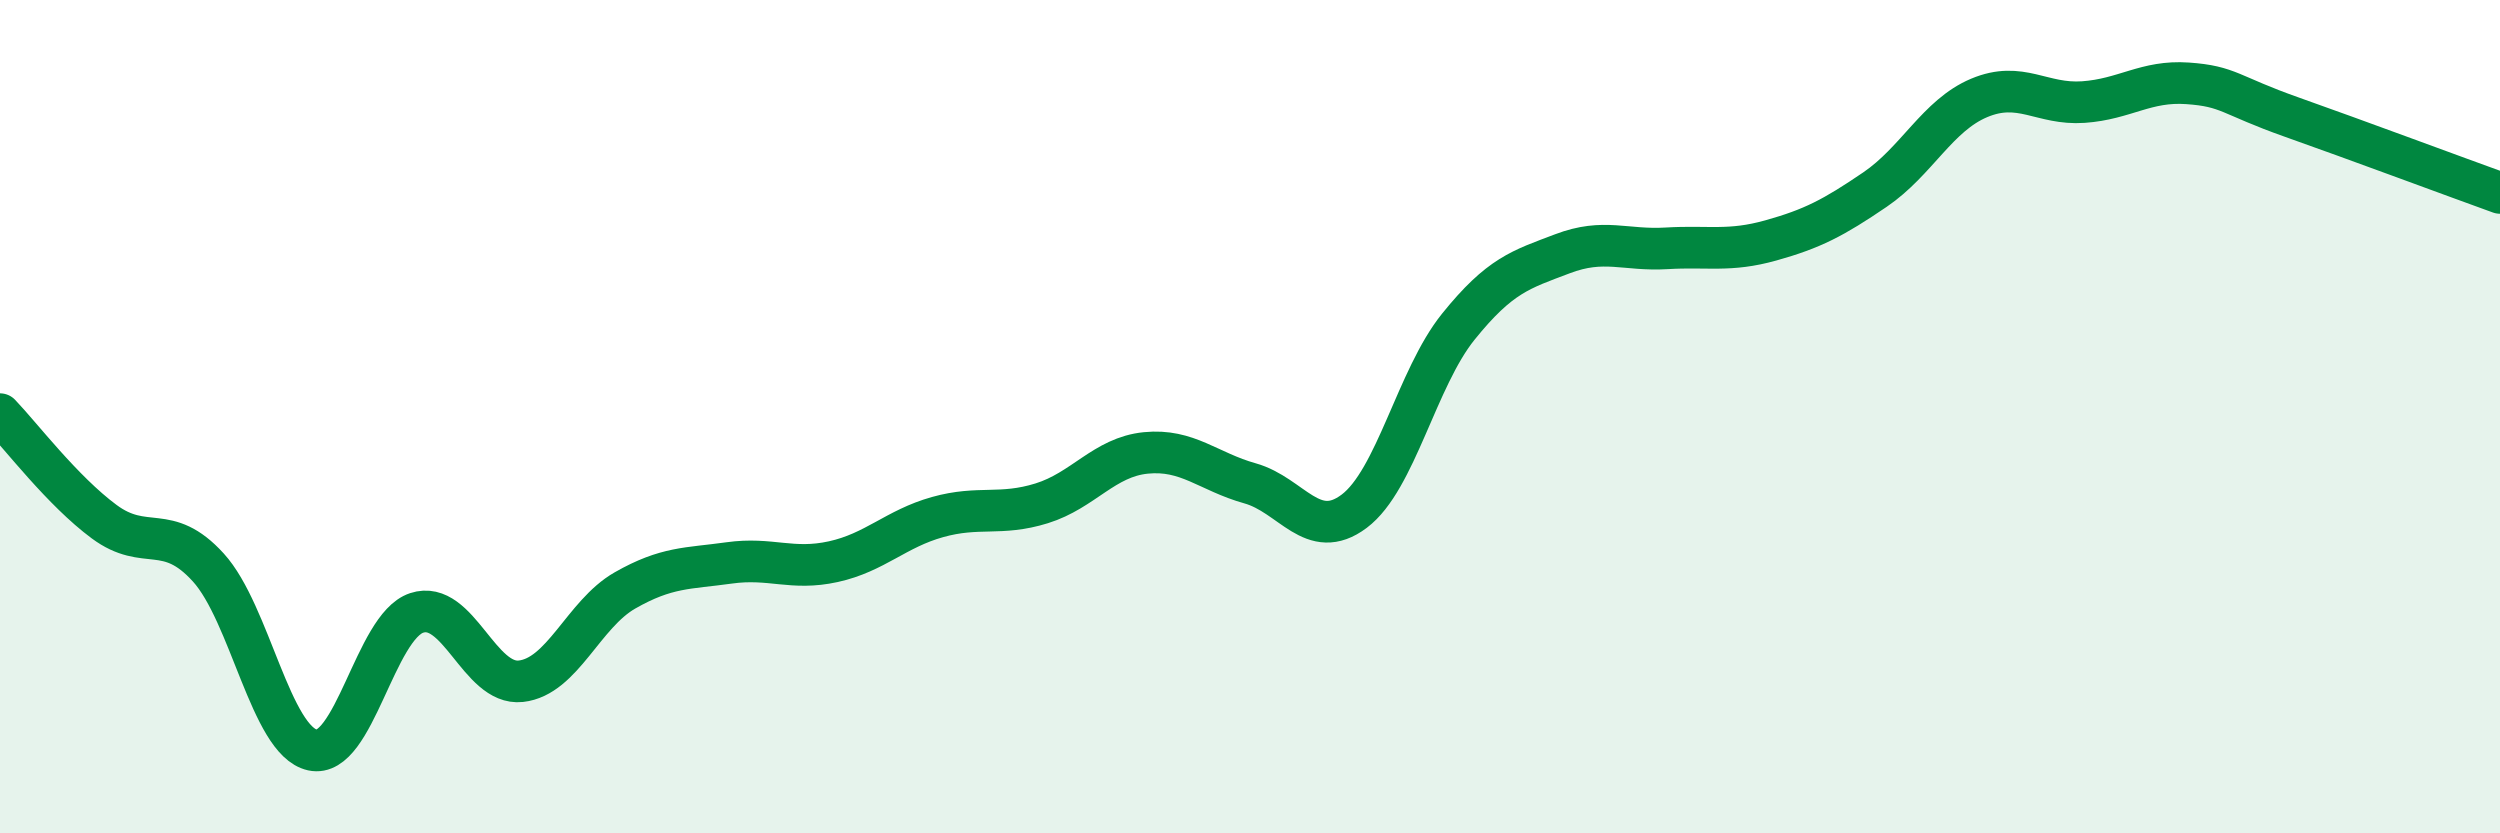
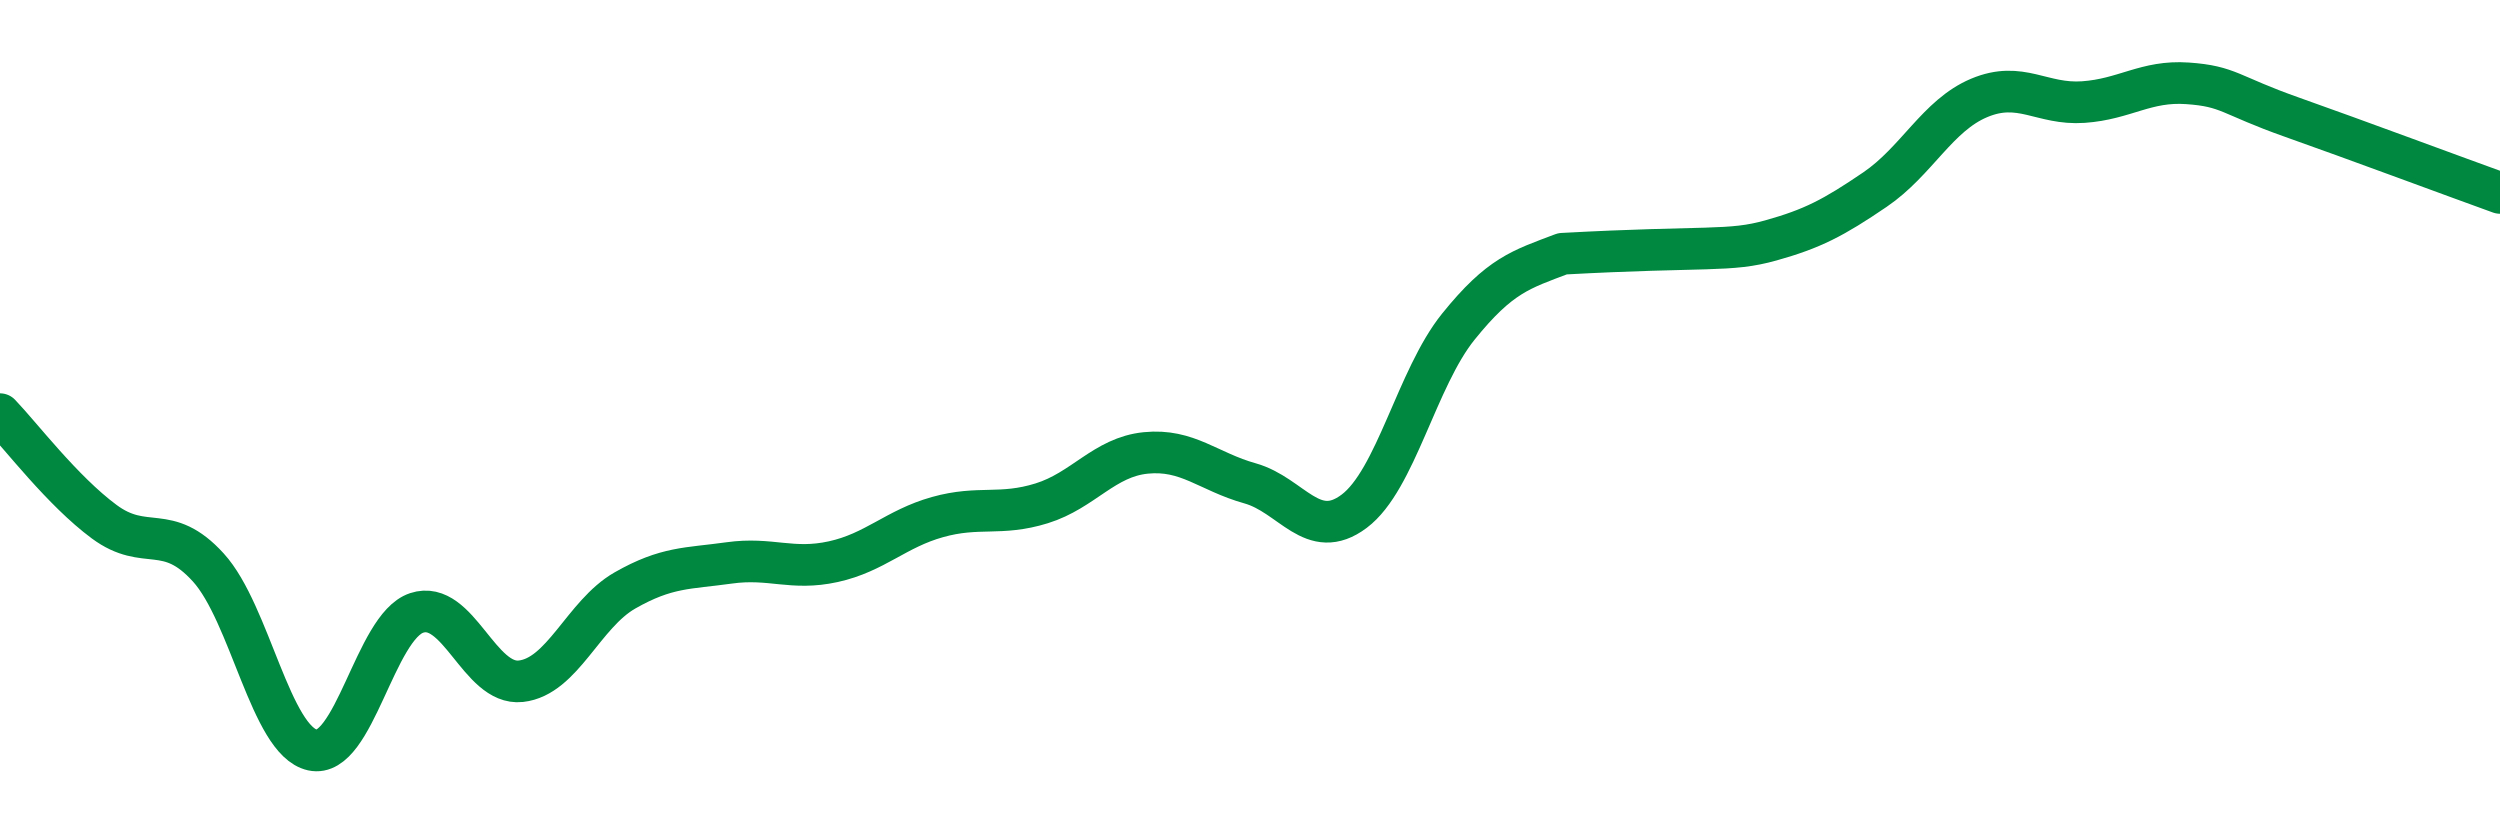
<svg xmlns="http://www.w3.org/2000/svg" width="60" height="20" viewBox="0 0 60 20">
-   <path d="M 0,9.94 C 0.5,10.46 1.5,11.78 2.5,12.52 C 3.5,13.26 4,12.52 5,13.62 C 6,14.72 6.5,17.78 7.5,18 C 8.5,18.22 9,15.04 10,14.71 C 11,14.38 11.5,16.46 12.5,16.35 C 13.5,16.24 14,14.74 15,14.17 C 16,13.6 16.5,13.65 17.5,13.51 C 18.5,13.37 19,13.7 20,13.48 C 21,13.26 21.5,12.69 22.5,12.41 C 23.5,12.13 24,12.39 25,12.08 C 26,11.77 26.5,10.97 27.5,10.87 C 28.5,10.77 29,11.32 30,11.6 C 31,11.88 31.5,13.02 32.5,12.27 C 33.5,11.52 34,9.08 35,7.84 C 36,6.6 36.5,6.47 37.5,6.09 C 38.5,5.71 39,6.02 40,5.96 C 41,5.9 41.5,6.05 42.5,5.77 C 43.5,5.49 44,5.23 45,4.55 C 46,3.87 46.5,2.77 47.5,2.35 C 48.5,1.93 49,2.52 50,2.45 C 51,2.38 51.5,1.93 52.5,2 C 53.5,2.07 53.5,2.28 55,2.81 C 56.5,3.34 59,4.27 60,4.63L60 20L0 20Z" fill="#008740" opacity="0.1" stroke-linecap="round" stroke-linejoin="round" />
-   <path d="M 0,9.94 C 0.5,10.46 1.5,11.78 2.5,12.52 C 3.5,13.26 4,12.52 5,13.62 C 6,14.72 6.5,17.78 7.5,18 C 8.5,18.22 9,15.04 10,14.71 C 11,14.38 11.5,16.46 12.5,16.35 C 13.5,16.24 14,14.74 15,14.17 C 16,13.6 16.5,13.65 17.5,13.51 C 18.5,13.37 19,13.7 20,13.48 C 21,13.26 21.5,12.69 22.5,12.41 C 23.5,12.13 24,12.39 25,12.08 C 26,11.77 26.5,10.97 27.5,10.87 C 28.5,10.77 29,11.32 30,11.6 C 31,11.88 31.5,13.02 32.5,12.27 C 33.5,11.52 34,9.08 35,7.84 C 36,6.6 36.5,6.47 37.5,6.09 C 38.5,5.71 39,6.02 40,5.96 C 41,5.9 41.5,6.05 42.5,5.77 C 43.5,5.49 44,5.23 45,4.55 C 46,3.87 46.5,2.77 47.5,2.35 C 48.5,1.93 49,2.52 50,2.45 C 51,2.38 51.5,1.93 52.5,2 C 53.5,2.07 53.5,2.28 55,2.81 C 56.5,3.34 59,4.27 60,4.63" stroke="#008740" stroke-width="1" fill="none" stroke-linecap="round" stroke-linejoin="round" />
+   <path d="M 0,9.94 C 0.5,10.46 1.5,11.78 2.5,12.52 C 3.5,13.26 4,12.52 5,13.62 C 6,14.72 6.5,17.78 7.5,18 C 8.5,18.22 9,15.04 10,14.71 C 11,14.38 11.5,16.46 12.5,16.35 C 13.5,16.24 14,14.74 15,14.17 C 16,13.6 16.5,13.65 17.5,13.51 C 18.5,13.37 19,13.7 20,13.48 C 21,13.26 21.5,12.69 22.5,12.41 C 23.5,12.13 24,12.39 25,12.08 C 26,11.77 26.5,10.97 27.5,10.87 C 28.5,10.77 29,11.32 30,11.6 C 31,11.88 31.5,13.02 32.5,12.27 C 33.5,11.52 34,9.08 35,7.84 C 36,6.6 36.5,6.47 37.5,6.09 C 41,5.9 41.5,6.05 42.5,5.77 C 43.5,5.49 44,5.23 45,4.55 C 46,3.87 46.5,2.77 47.5,2.35 C 48.5,1.93 49,2.52 50,2.45 C 51,2.38 51.5,1.93 52.5,2 C 53.5,2.07 53.5,2.28 55,2.81 C 56.5,3.34 59,4.27 60,4.63" stroke="#008740" stroke-width="1" fill="none" stroke-linecap="round" stroke-linejoin="round" />
</svg>